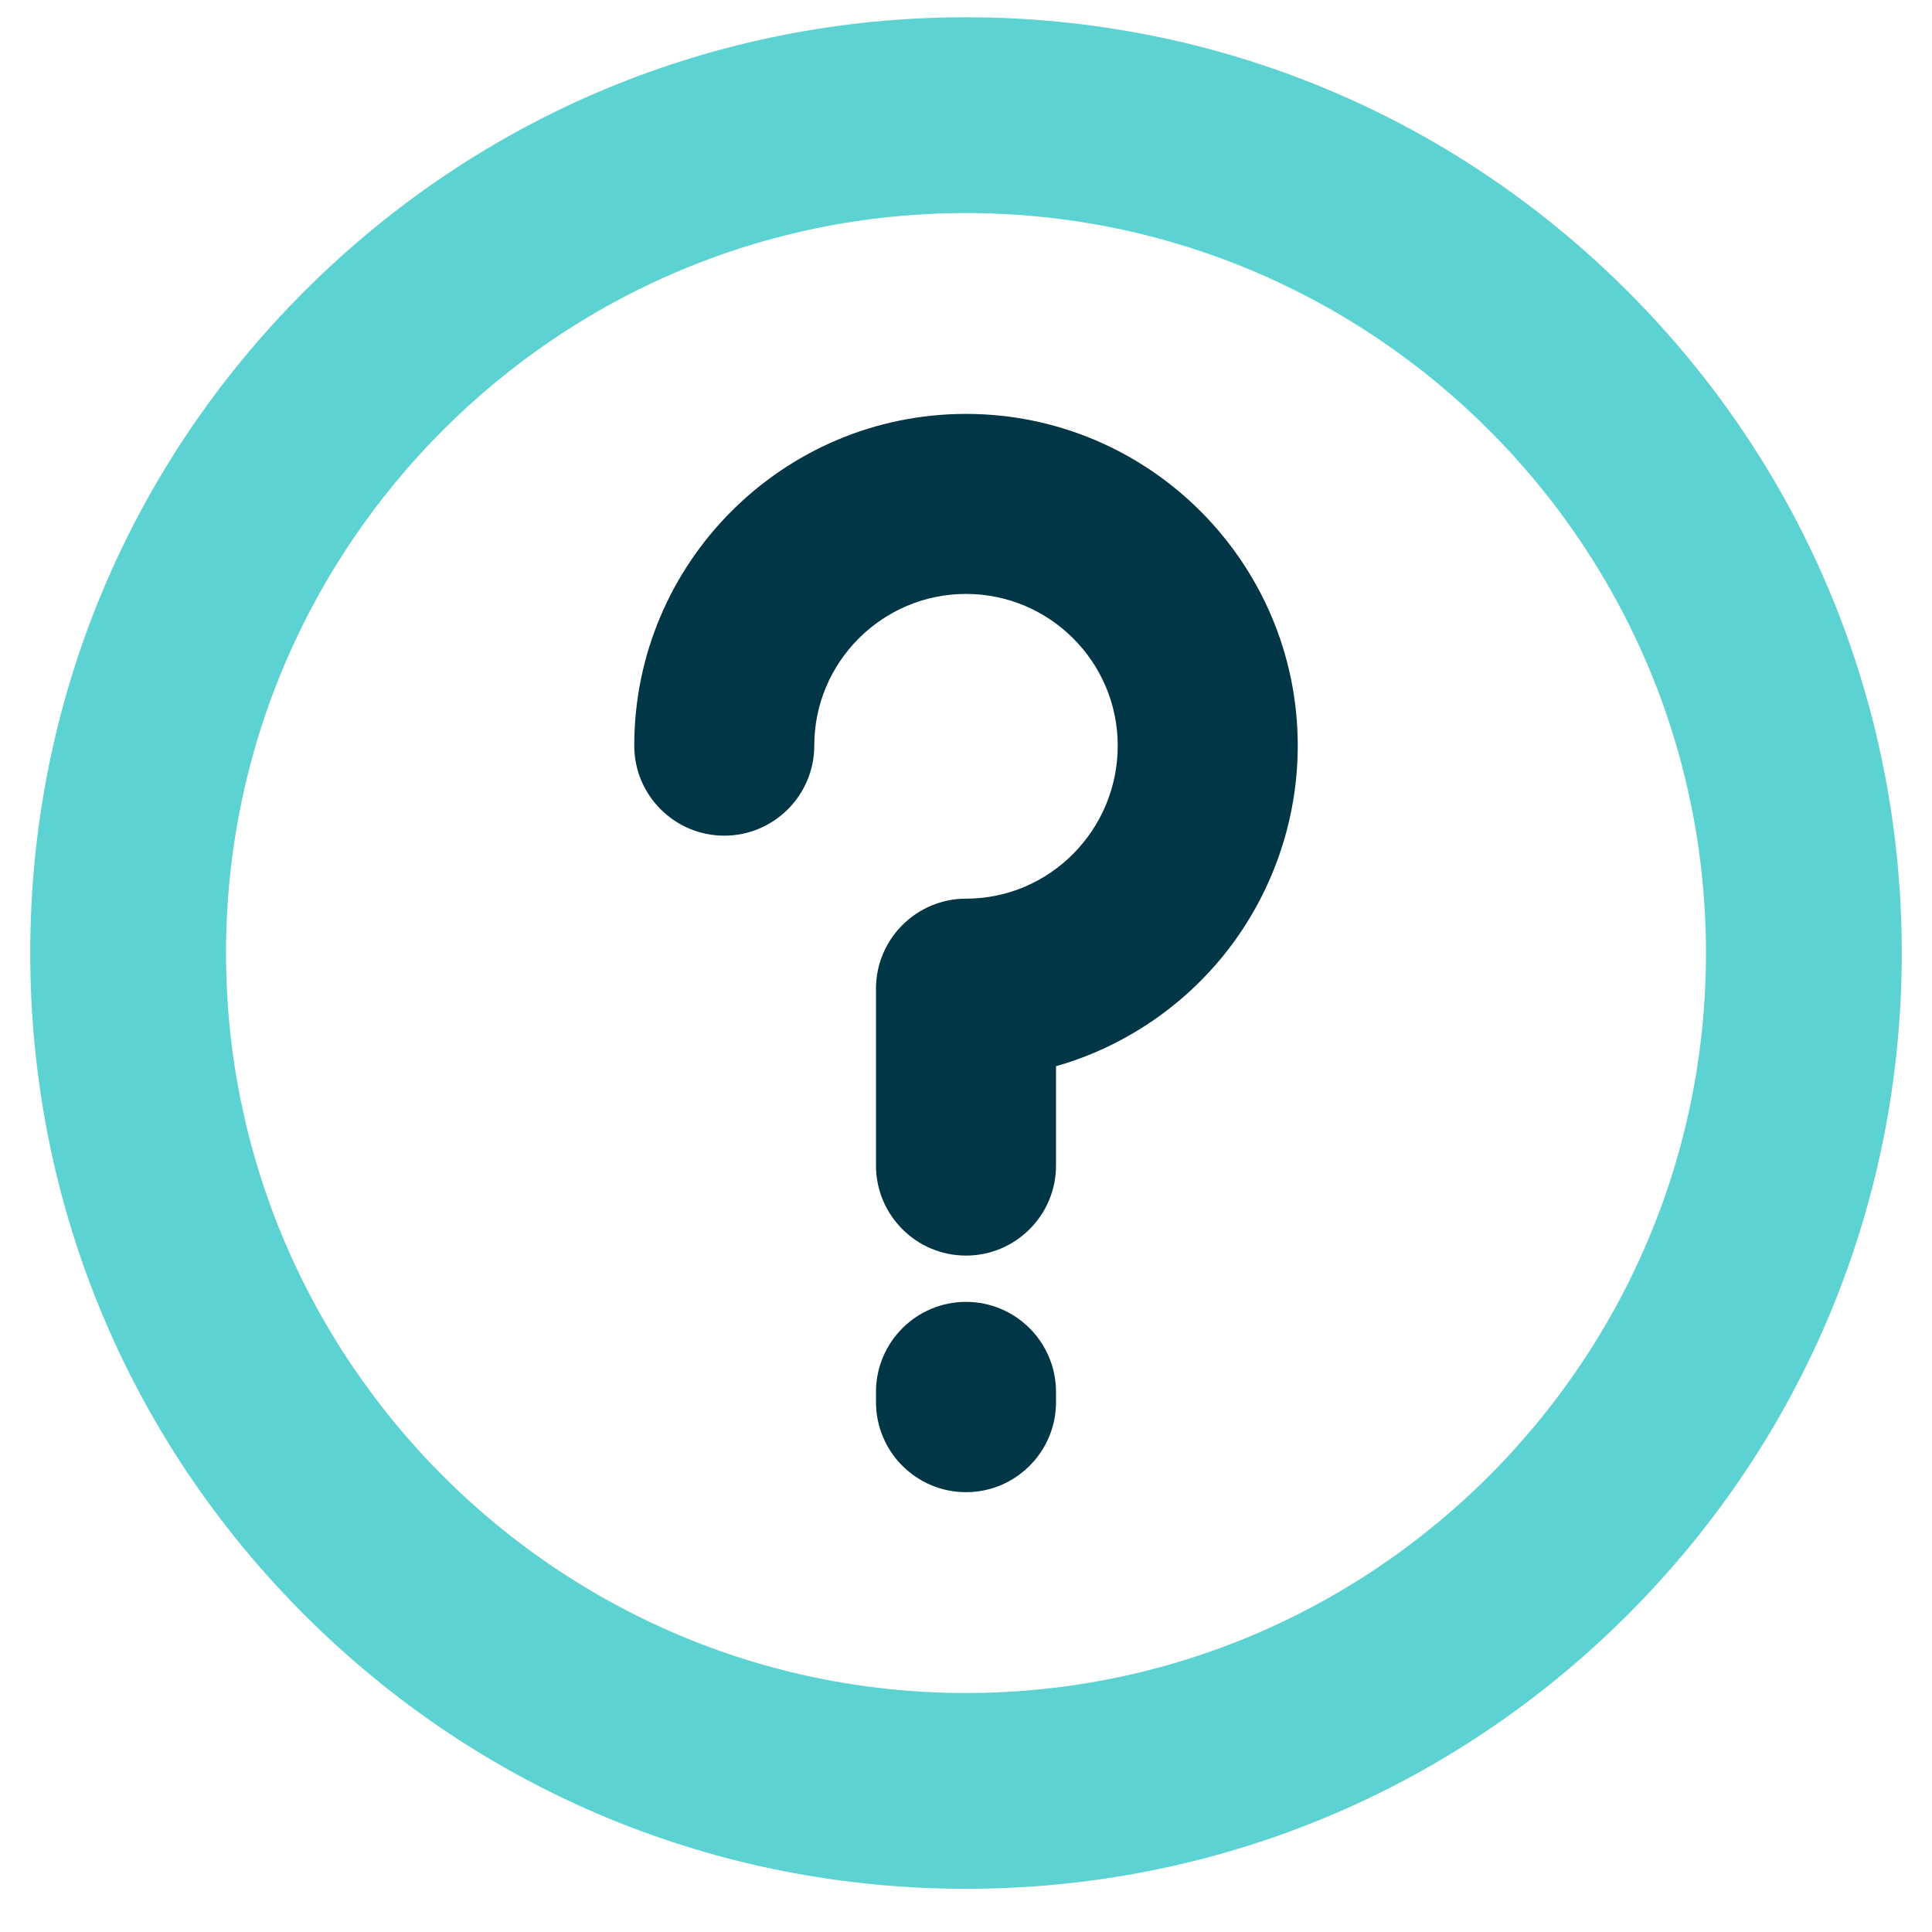
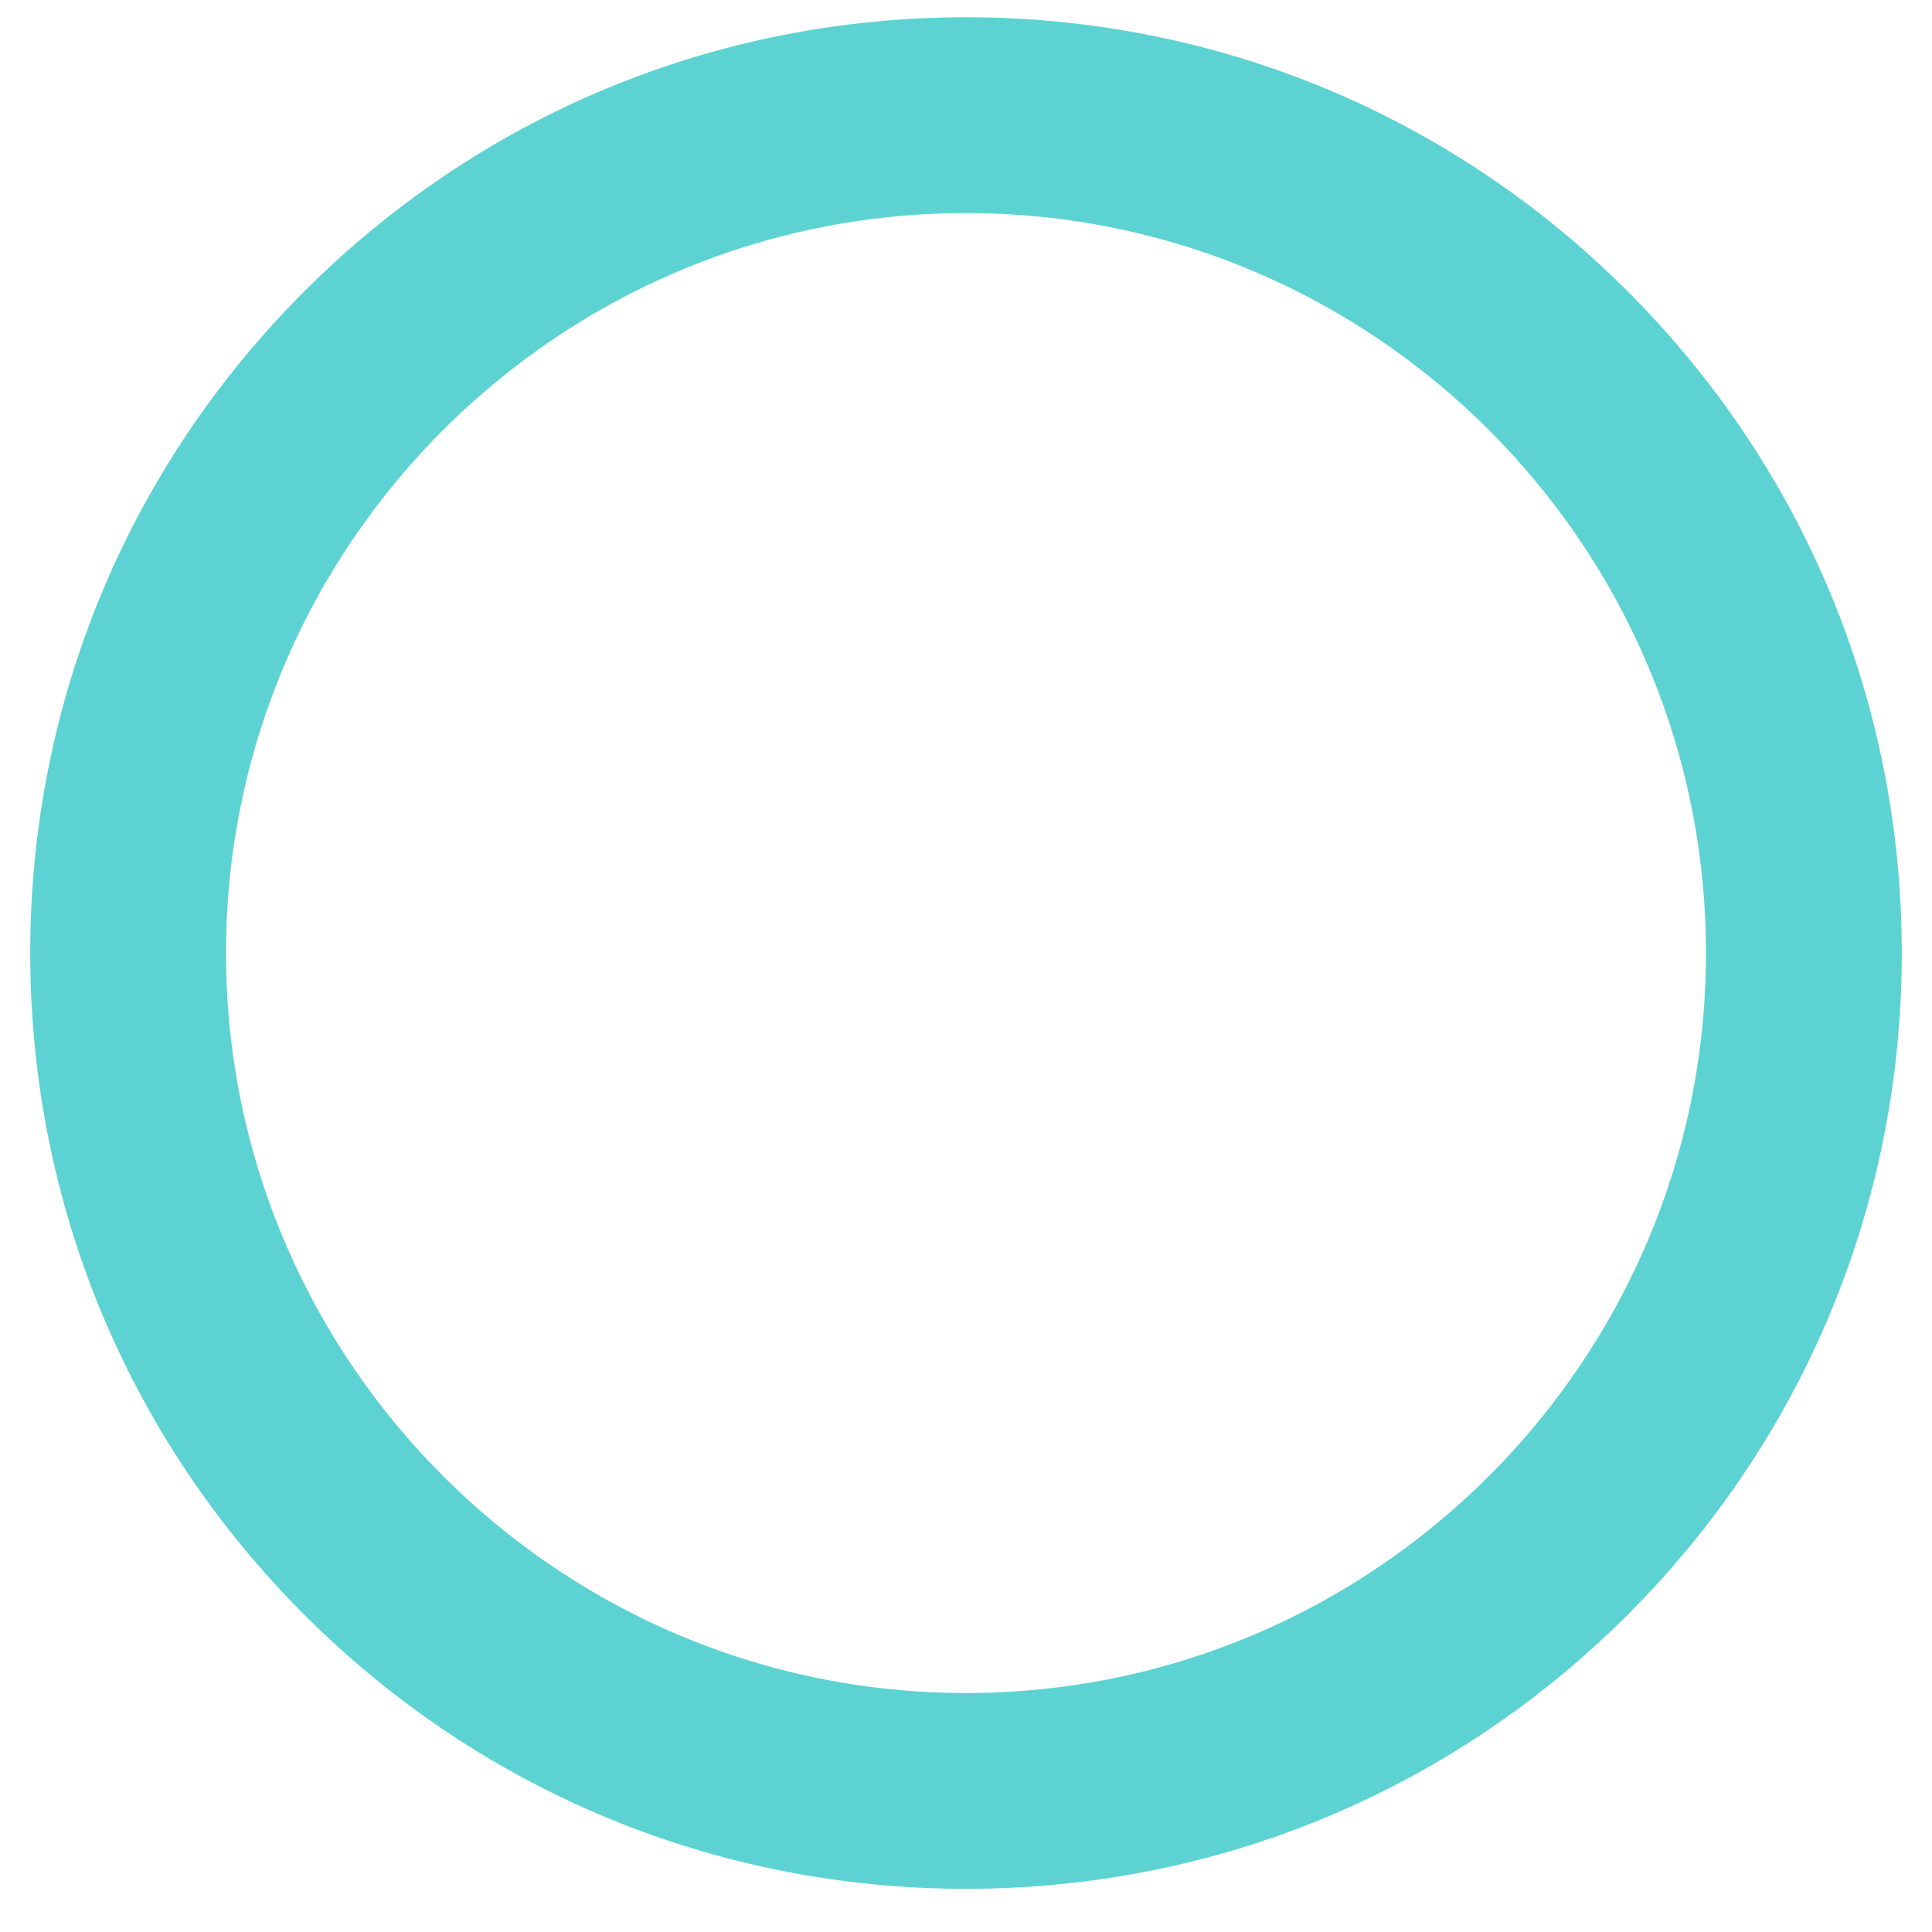
<svg xmlns="http://www.w3.org/2000/svg" version="1.1" id="Layer_1" x="0px" y="0px" width="612px" height="611.969px" viewBox="0 94.106 612 611.969" enable-background="new 0 94.106 612 611.969" xml:space="preserve">
  <path fill="#5CD3D2" stroke="#5CD3D2" stroke-width="40" stroke-miterlimit="10" d="M501.464,200.537  c-52.212-52.21-121.628-80.963-195.464-80.963c-73.835,0-143.253,28.753-195.463,80.963C58.327,252.747,29.573,322.165,29.573,396  c0,73.836,28.753,143.253,80.963,195.465c52.21,52.21,121.628,80.962,195.463,80.962c73.836,0,143.252-28.752,195.464-80.962  c52.211-52.212,80.963-121.629,80.963-195.465C582.427,322.165,553.675,252.747,501.464,200.537z M306,650.4  C165.723,650.4,51.599,536.277,51.599,396S165.723,141.599,306,141.599S560.4,255.723,560.4,396S446.277,650.4,306,650.4z" />
-   <path fill="#003645" d="M306,225.218c-57.946,0-105.089,47.143-105.089,105.089c0,15.722,12.791,28.513,28.512,28.513  s28.513-12.791,28.513-28.513c0-26.502,21.562-48.063,48.064-48.063c26.502,0,48.064,21.561,48.064,48.063  c0,26.728-21.563,48.472-48.064,48.472c-15.722,0-28.513,12.791-28.513,28.513v56.031c0,15.722,12.791,28.513,28.513,28.513  s28.513-12.792,28.513-28.512v-31.477c20.59-5.851,39.168-18.054,52.847-34.836c15.302-18.774,23.729-42.464,23.729-66.705  C411.089,272.361,363.947,225.218,306,225.218z" />
-   <path fill="#003645" d="M306,506.5c-15.722,0-28.513,12.79-28.513,28.512v3.258c0,15.723,12.791,28.513,28.513,28.513  s28.513-12.791,28.513-28.513v-3.258C334.513,519.29,321.722,506.5,306,506.5z" />
</svg>